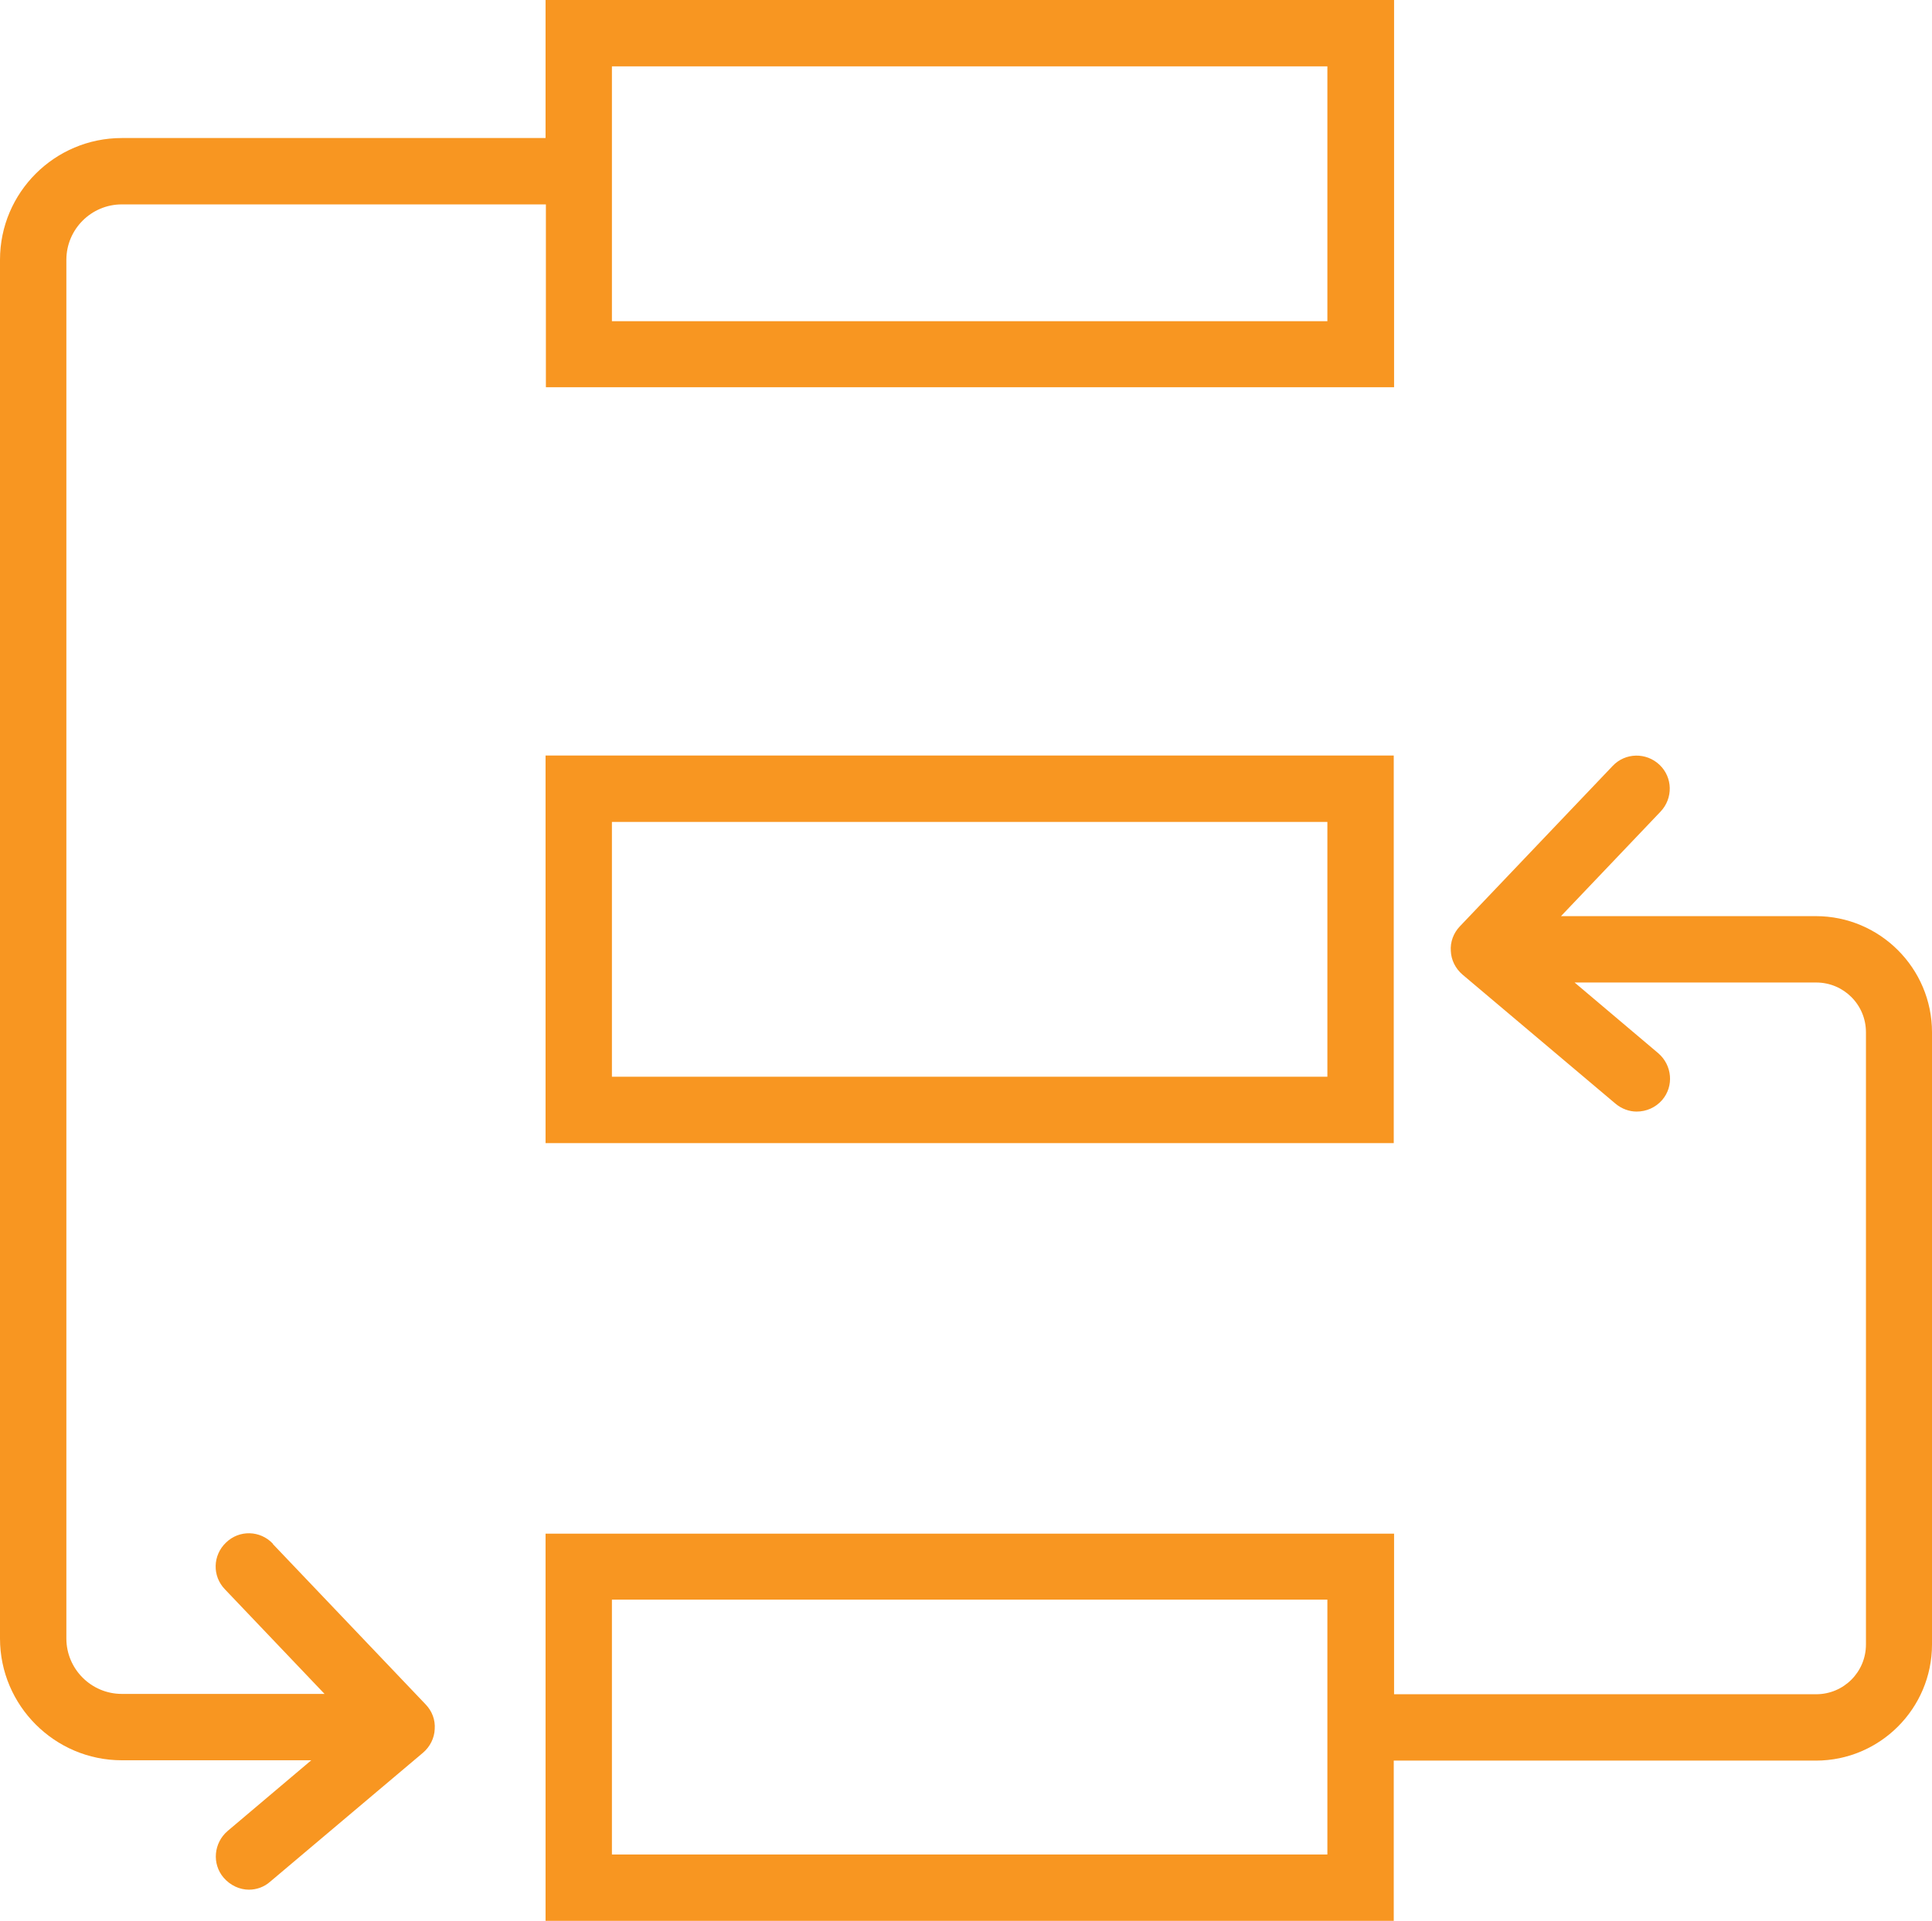
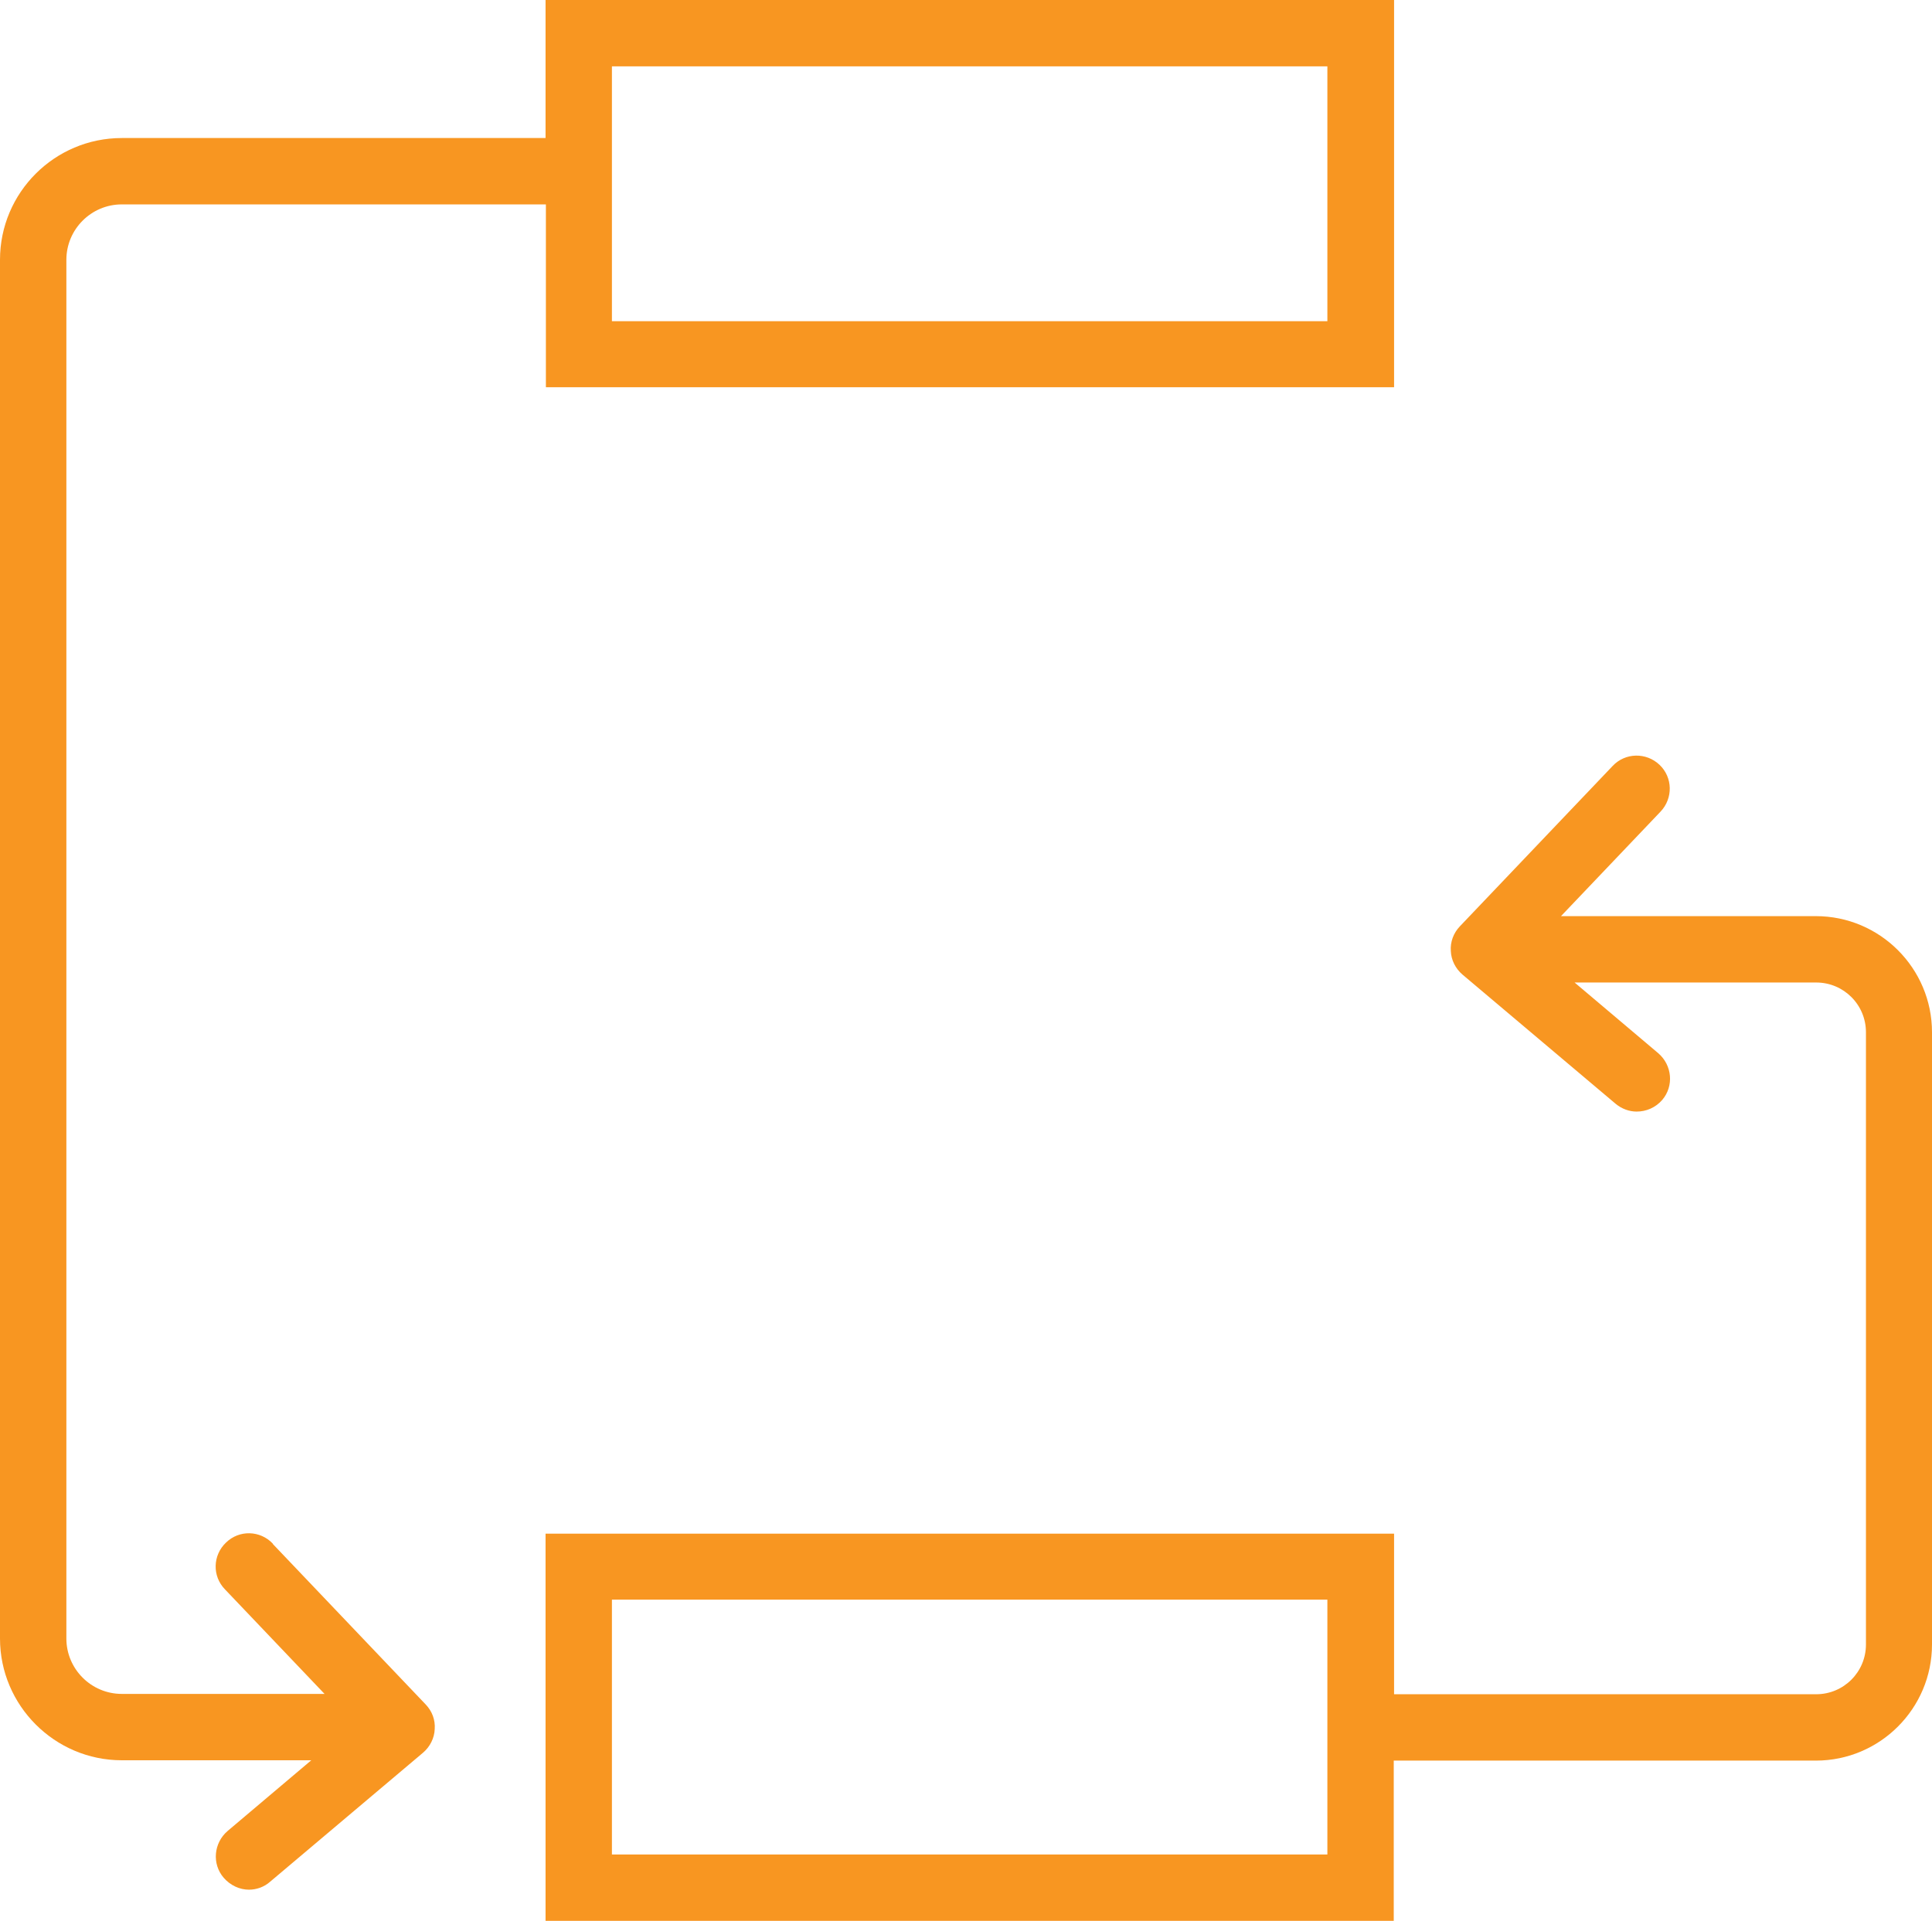
<svg xmlns="http://www.w3.org/2000/svg" id="Layer_2" data-name="Layer 2" viewBox="0 0 58.22 57.89">
  <defs>
    <style> .cls-1 { fill: #f89621; } </style>
  </defs>
  <g id="Layer_1-2" data-name="Layer 1">
    <g>
-       <path class="cls-1" d="M16.44,34.45h25.56v-11.68H16.44v11.68Zm2-9.68h21.56v7.68H18.44v-7.68Z" />
      <path class="cls-1" d="M54.72,27.61h-7.68l3-3.15c.38-.4,.37-1.03-.03-1.41-.4-.38-1.03-.37-1.41,.03l-4.61,4.84c-.19,.2-.29,.47-.27,.74,.01,.27,.14,.53,.35,.71l4.61,3.89c.19,.16,.42,.24,.64,.24,.29,0,.57-.12,.77-.35,.36-.42,.3-1.05-.12-1.41l-2.52-2.13h7.28c.83,0,1.5,.67,1.5,1.5v18.45c0,.83-.67,1.5-1.5,1.5h-12.72v-4.84H16.44v11.68h25.56v-4.84h12.72c1.93,0,3.5-1.57,3.5-3.5V31.11c0-1.93-1.57-3.5-3.5-3.5Zm-14.72,28.28H18.44v-7.68h21.56v7.68Z" />
      <path class="cls-1" d="M8.22,46.52c-.38-.4-1.01-.42-1.41-.03-.4,.38-.42,1.01-.03,1.41l3,3.15H3.67c-.92,0-1.67-.75-1.67-1.67V7.83c0-.92,.75-1.67,1.67-1.67h12.78v5.51h25.56V0H16.44V4.16H3.67c-2.02,0-3.67,1.64-3.67,3.67V49.38c0,2.02,1.65,3.67,3.67,3.67h5.71l-2.52,2.13c-.42,.36-.48,.99-.12,1.41,.2,.23,.48,.36,.76,.36,.23,0,.46-.08,.64-.24l4.61-3.89c.21-.18,.34-.44,.35-.71,.02-.28-.08-.54-.27-.74l-4.61-4.84ZM18.44,2h21.56v7.68H18.44V2Z" />
    </g>
  </g>
</svg>